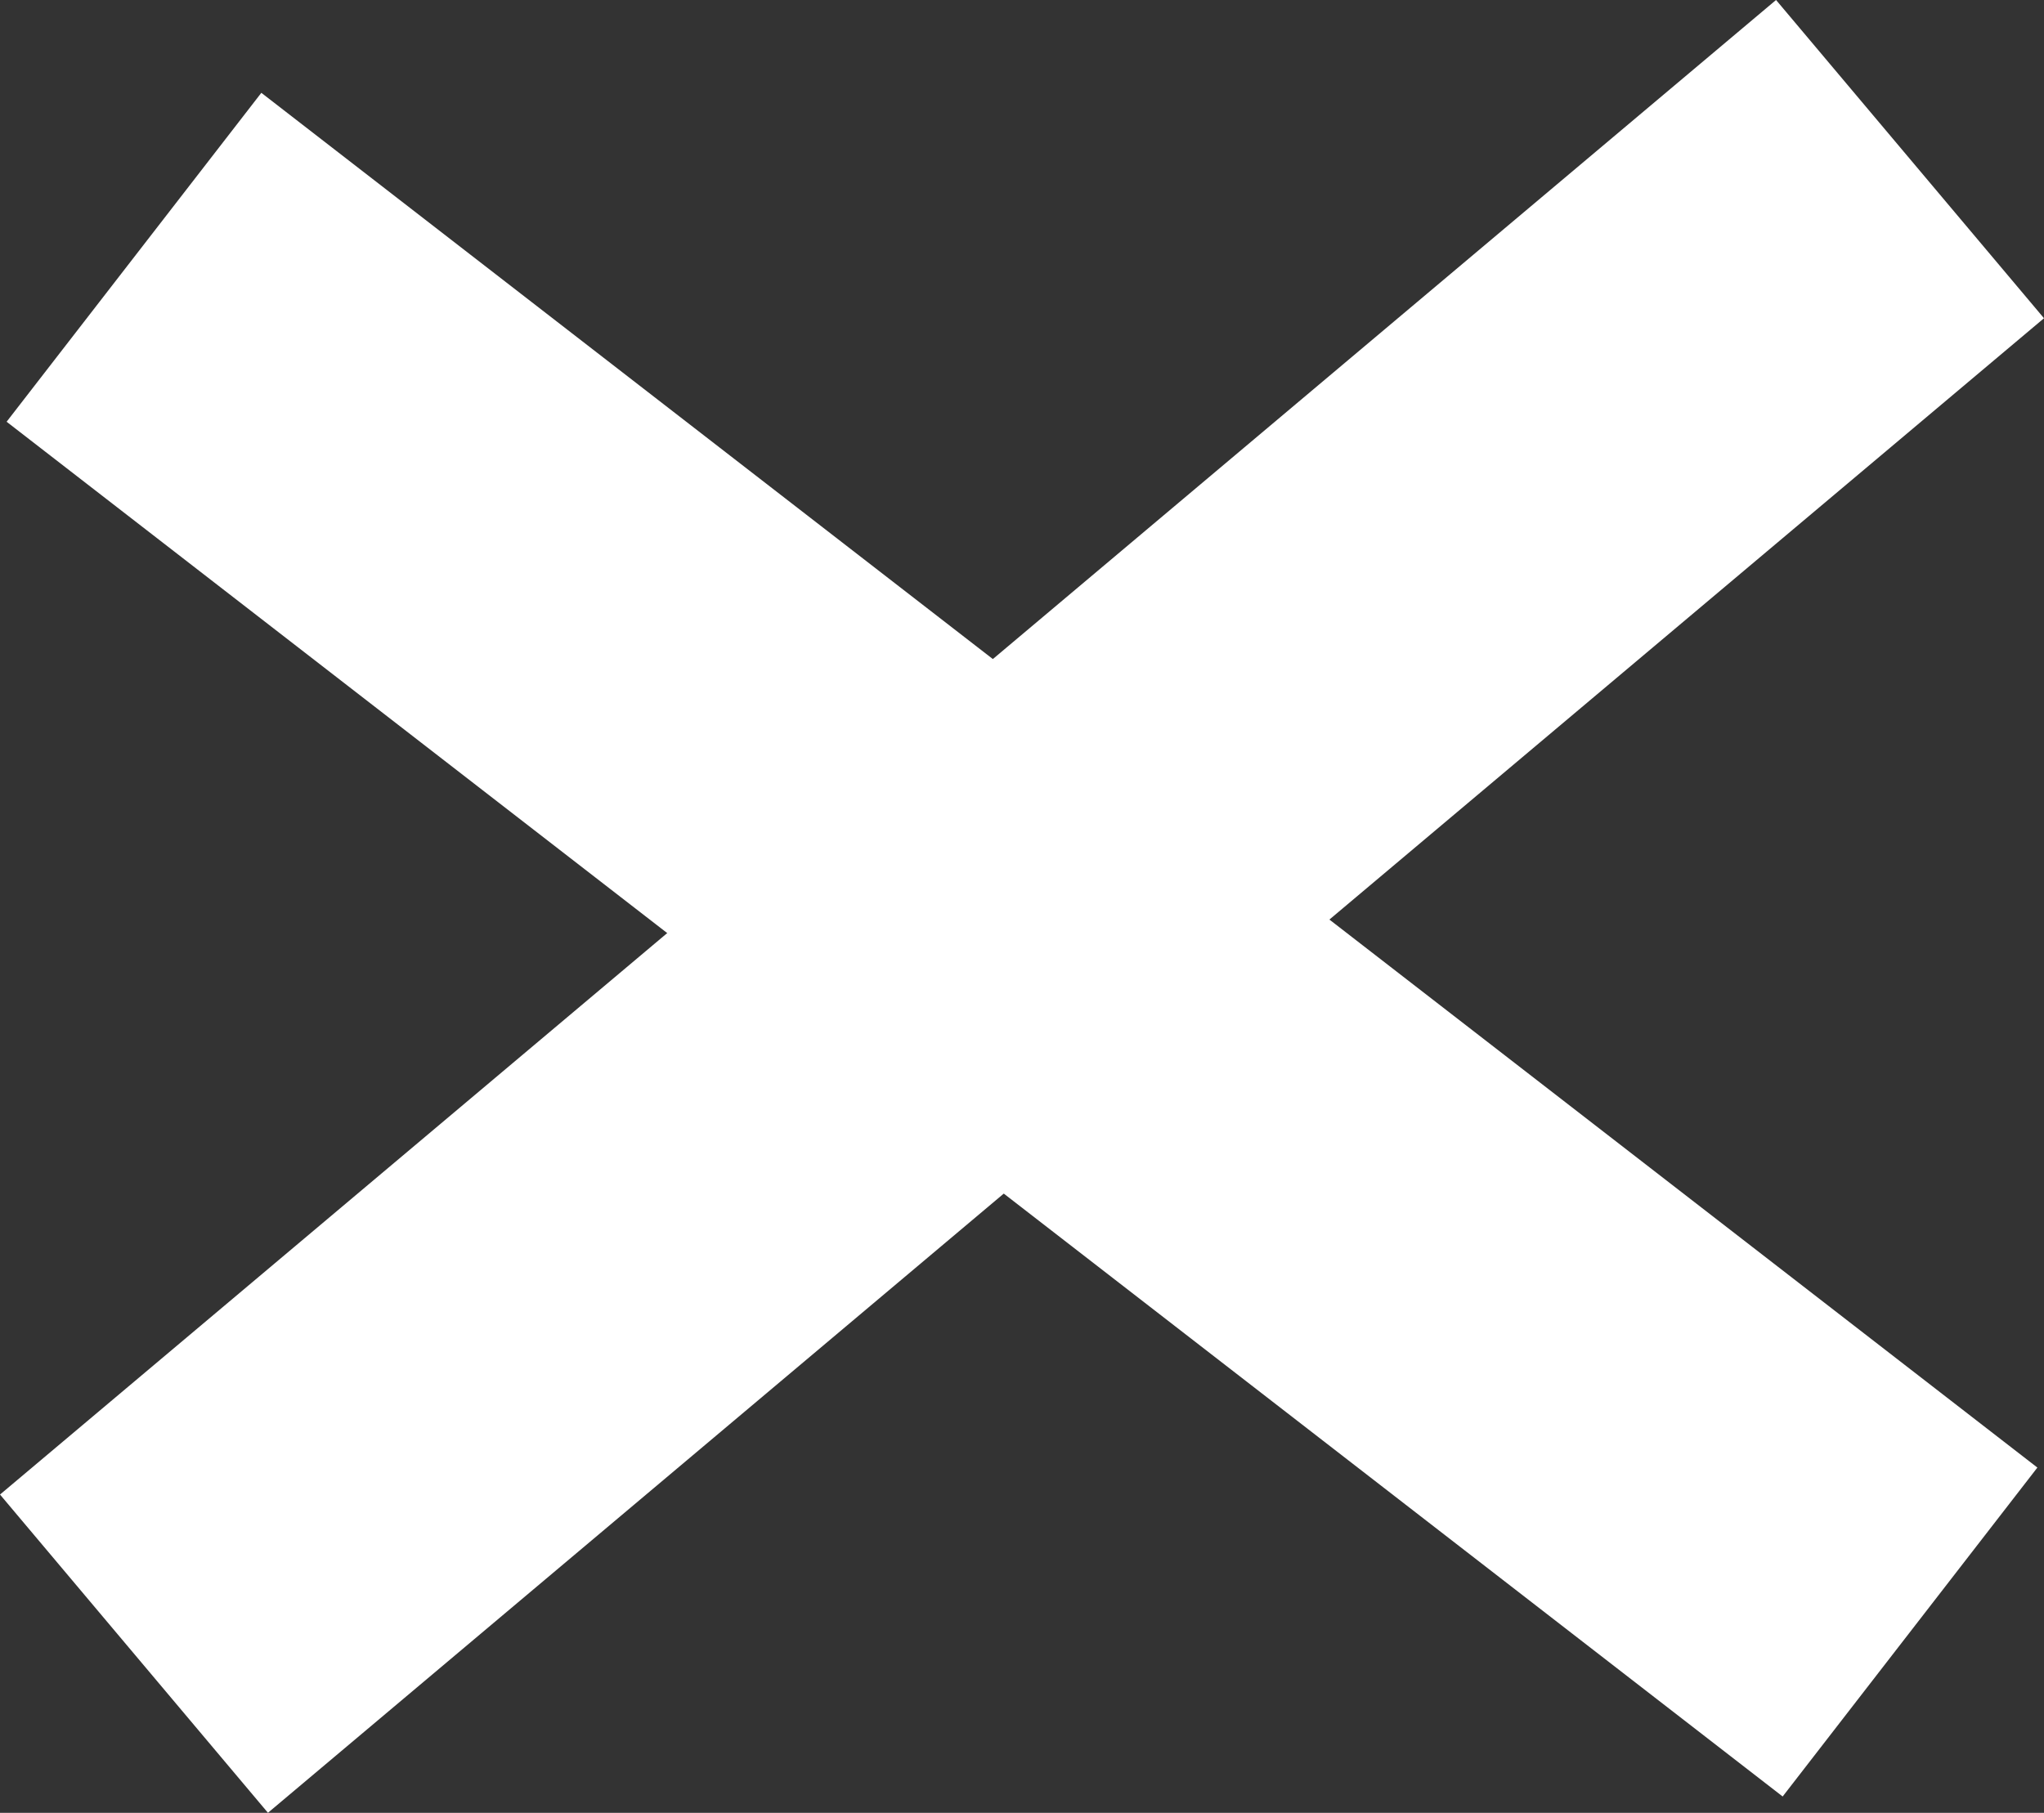
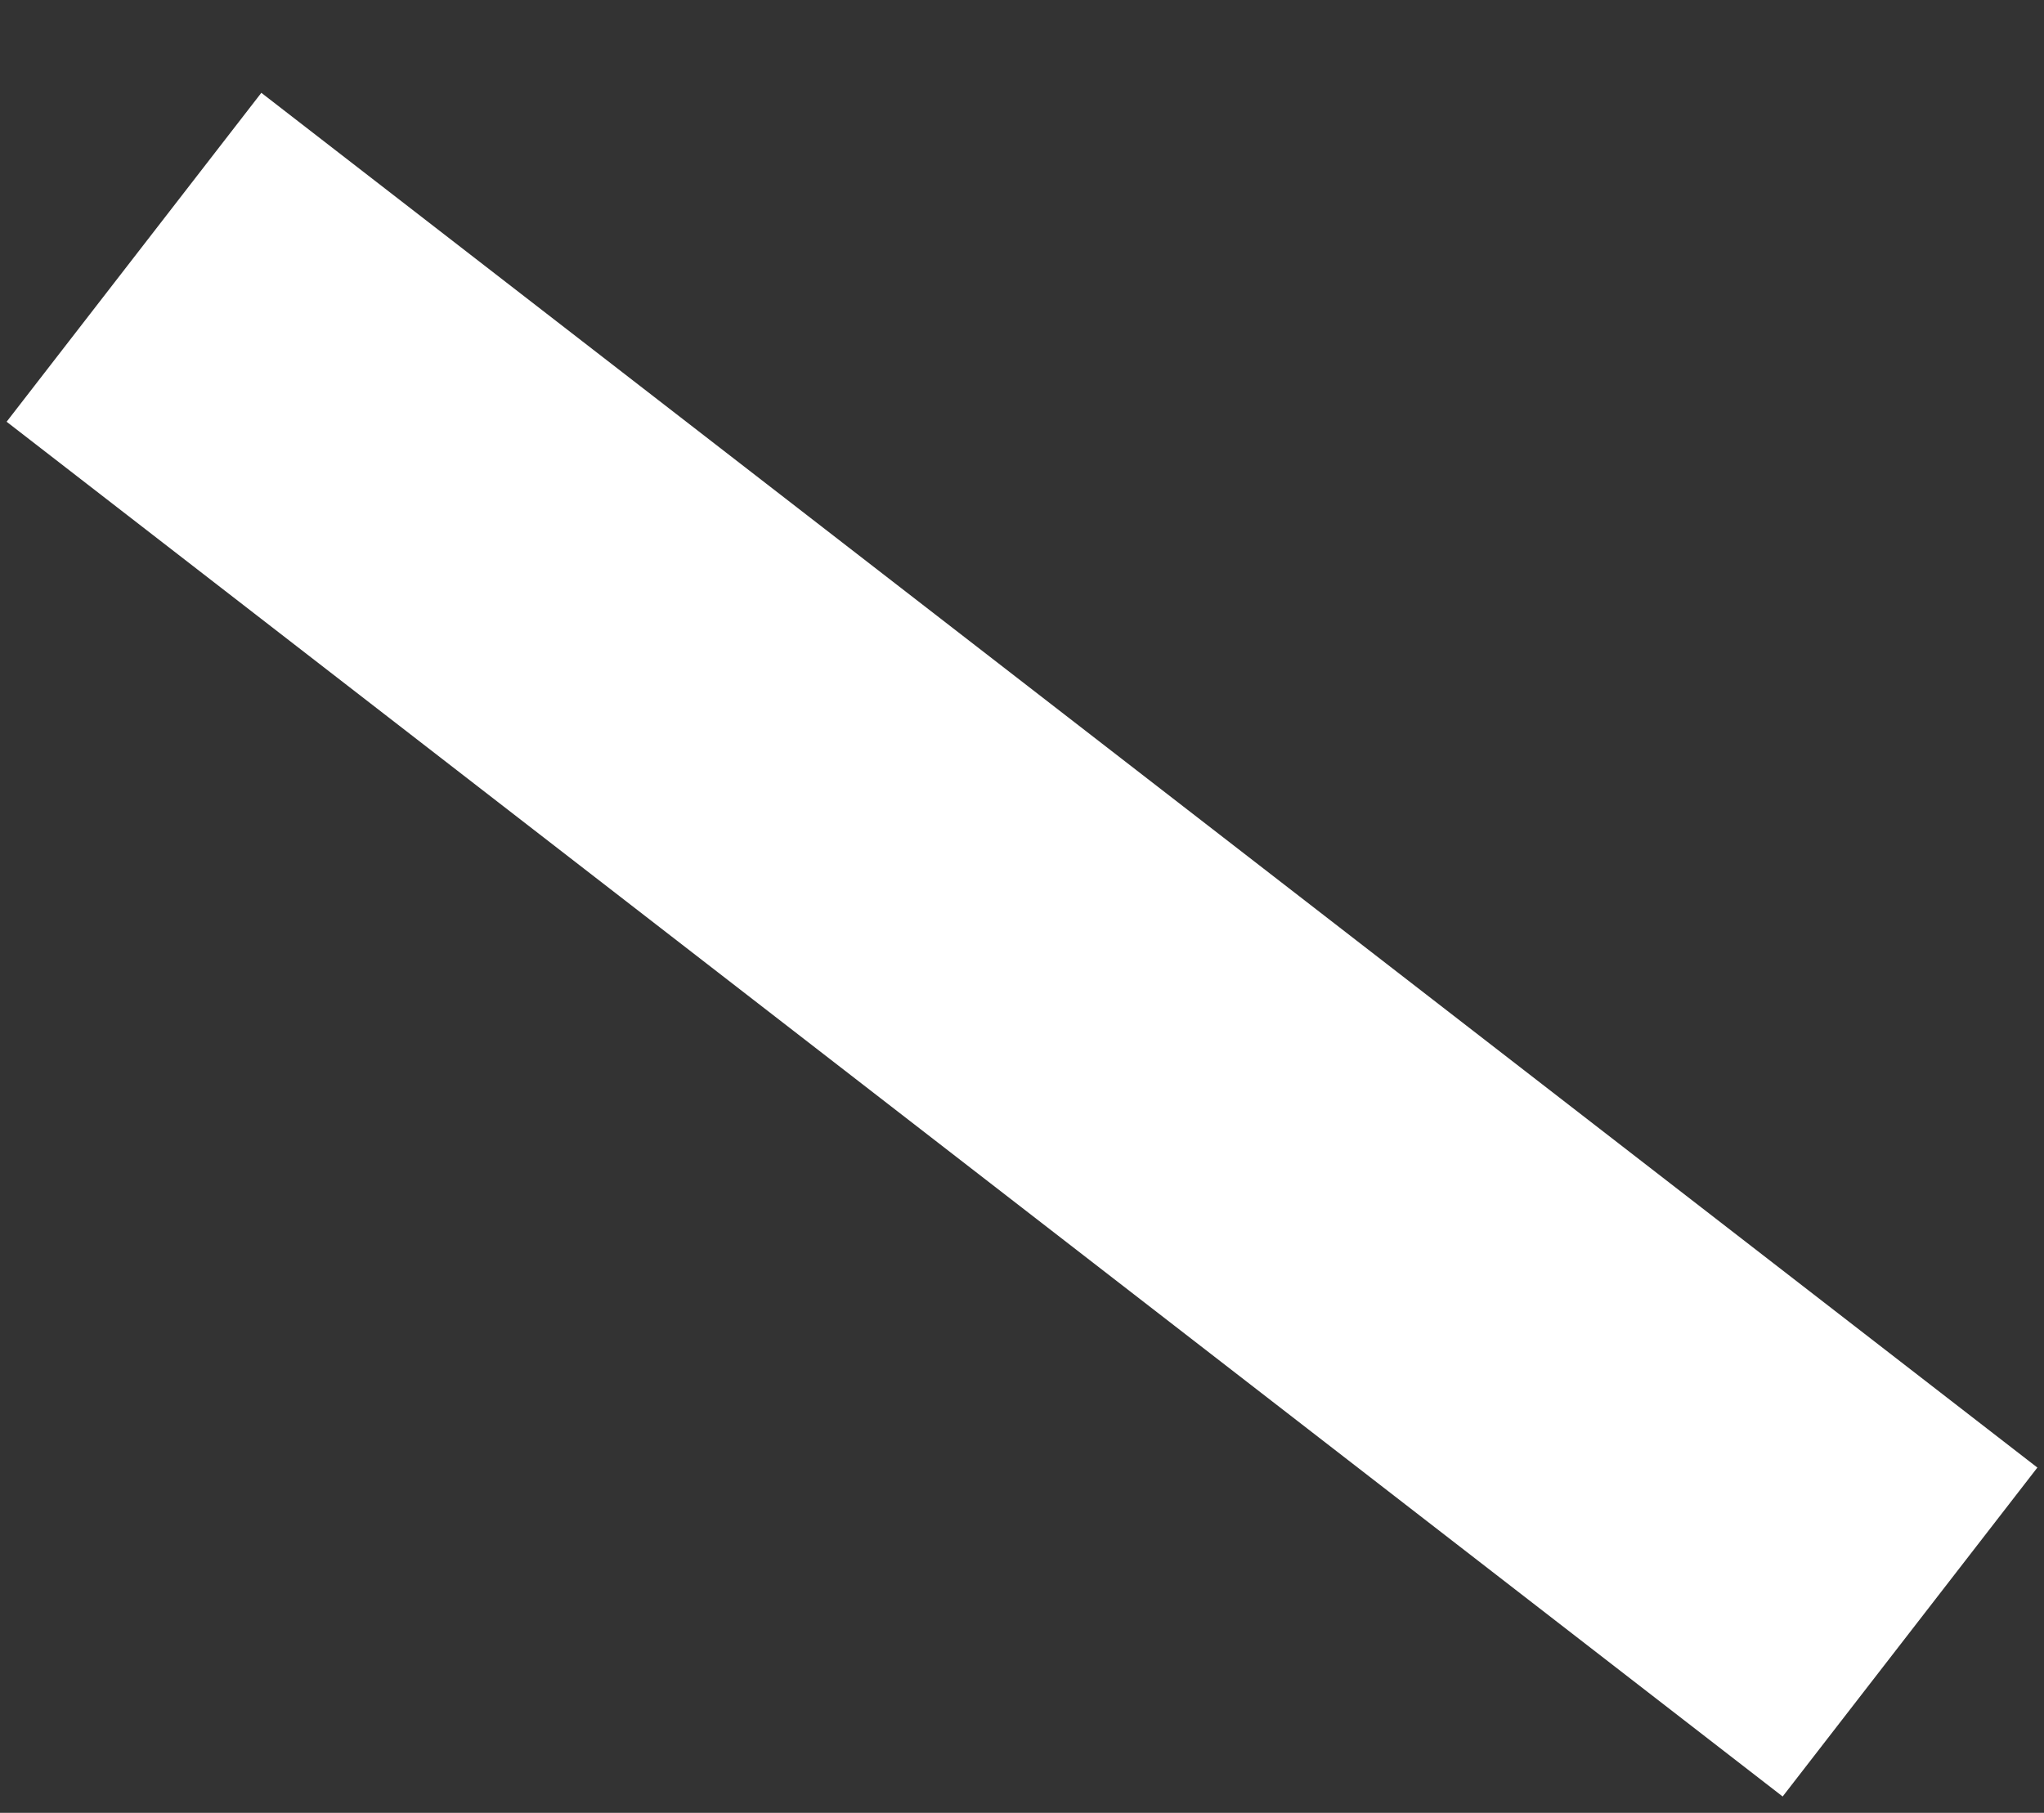
<svg xmlns="http://www.w3.org/2000/svg" width="29.475" height="26.148" viewBox="0 0 29.475 26.148">
  <rect x="0" y="0" width="29.475" height="26.148" fill="#333333" stroke="none" />
  <g id="close" transform="translate(1.932 2.295)">
    <line id="Line_7" data-name="Line 7" x2="25.611" y2="19.829" transform="translate(0 1.416)" fill="none" stroke="#fff" stroke-width="6" />
-     <line id="Line_9" data-name="Line 9" y1="21.557" x2="25.611" fill="none" stroke="#fff" stroke-width="6" />
  </g>
</svg>